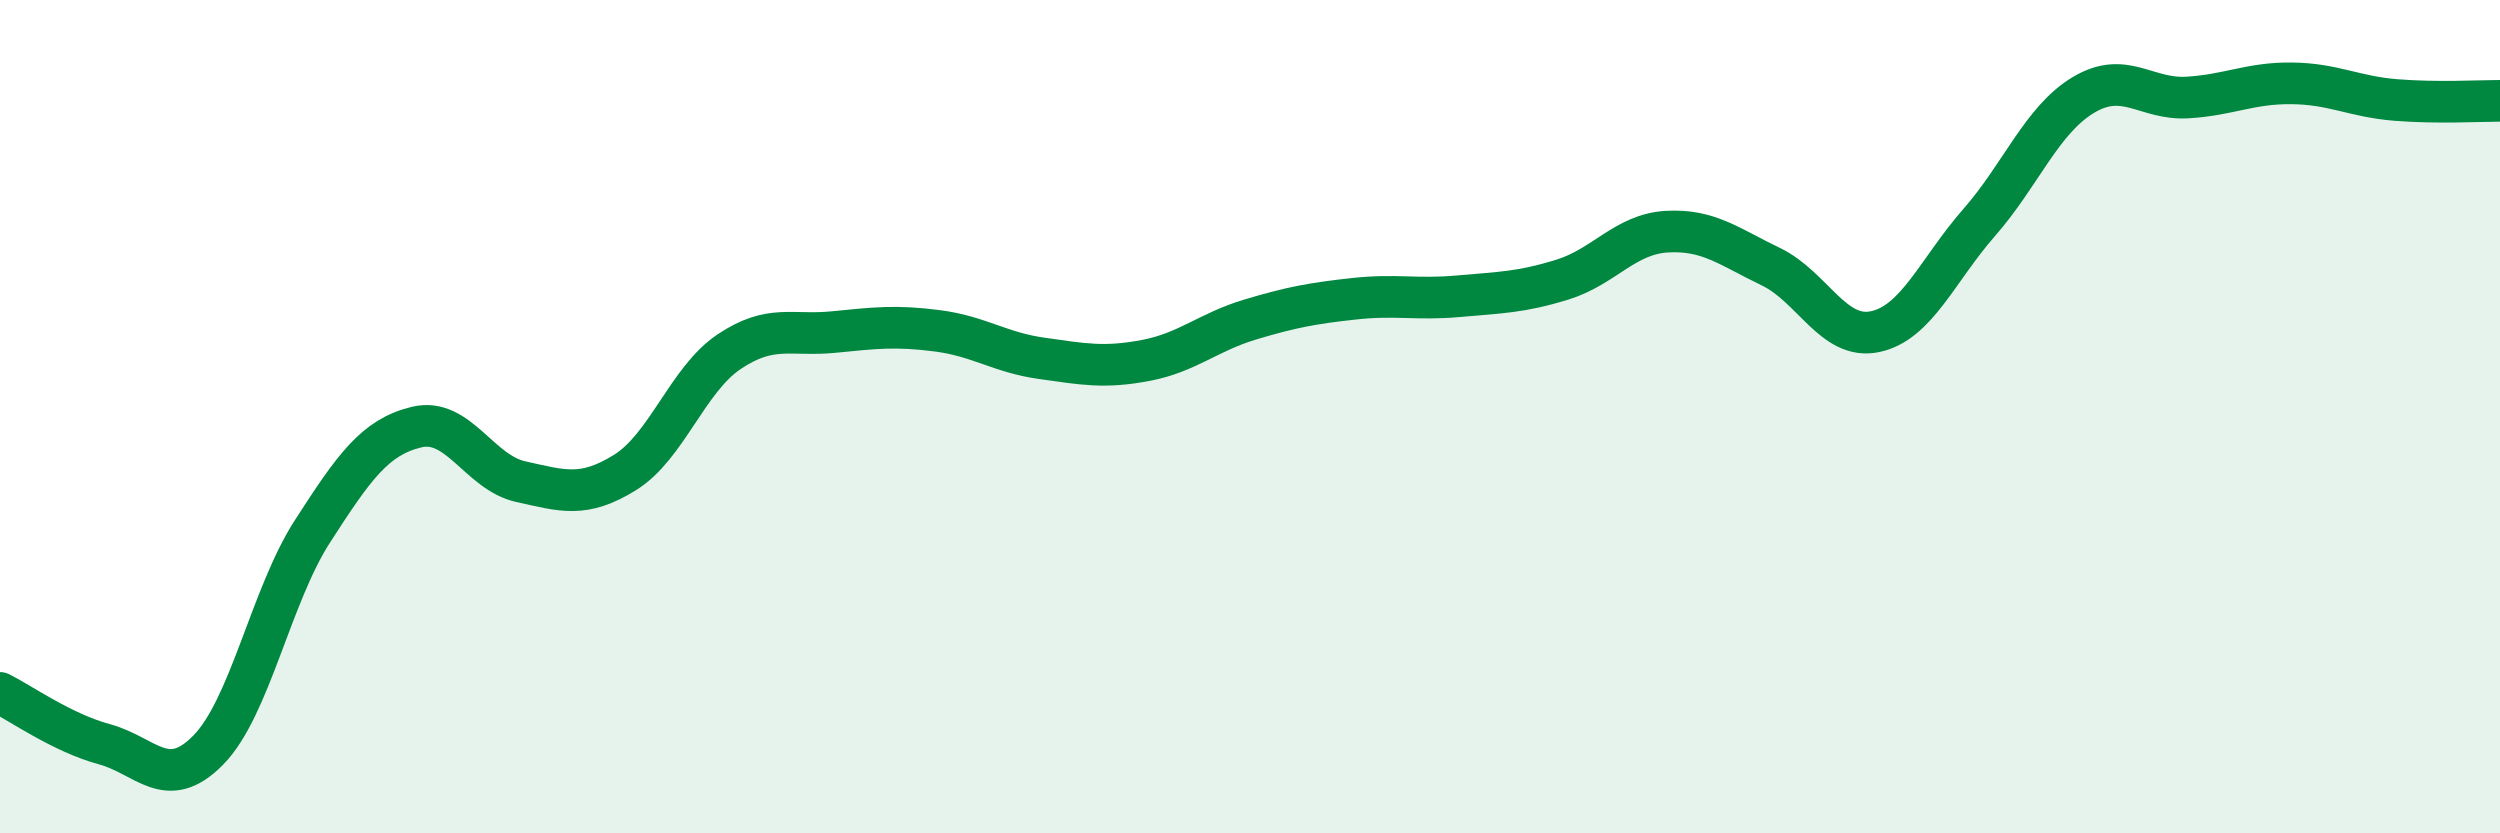
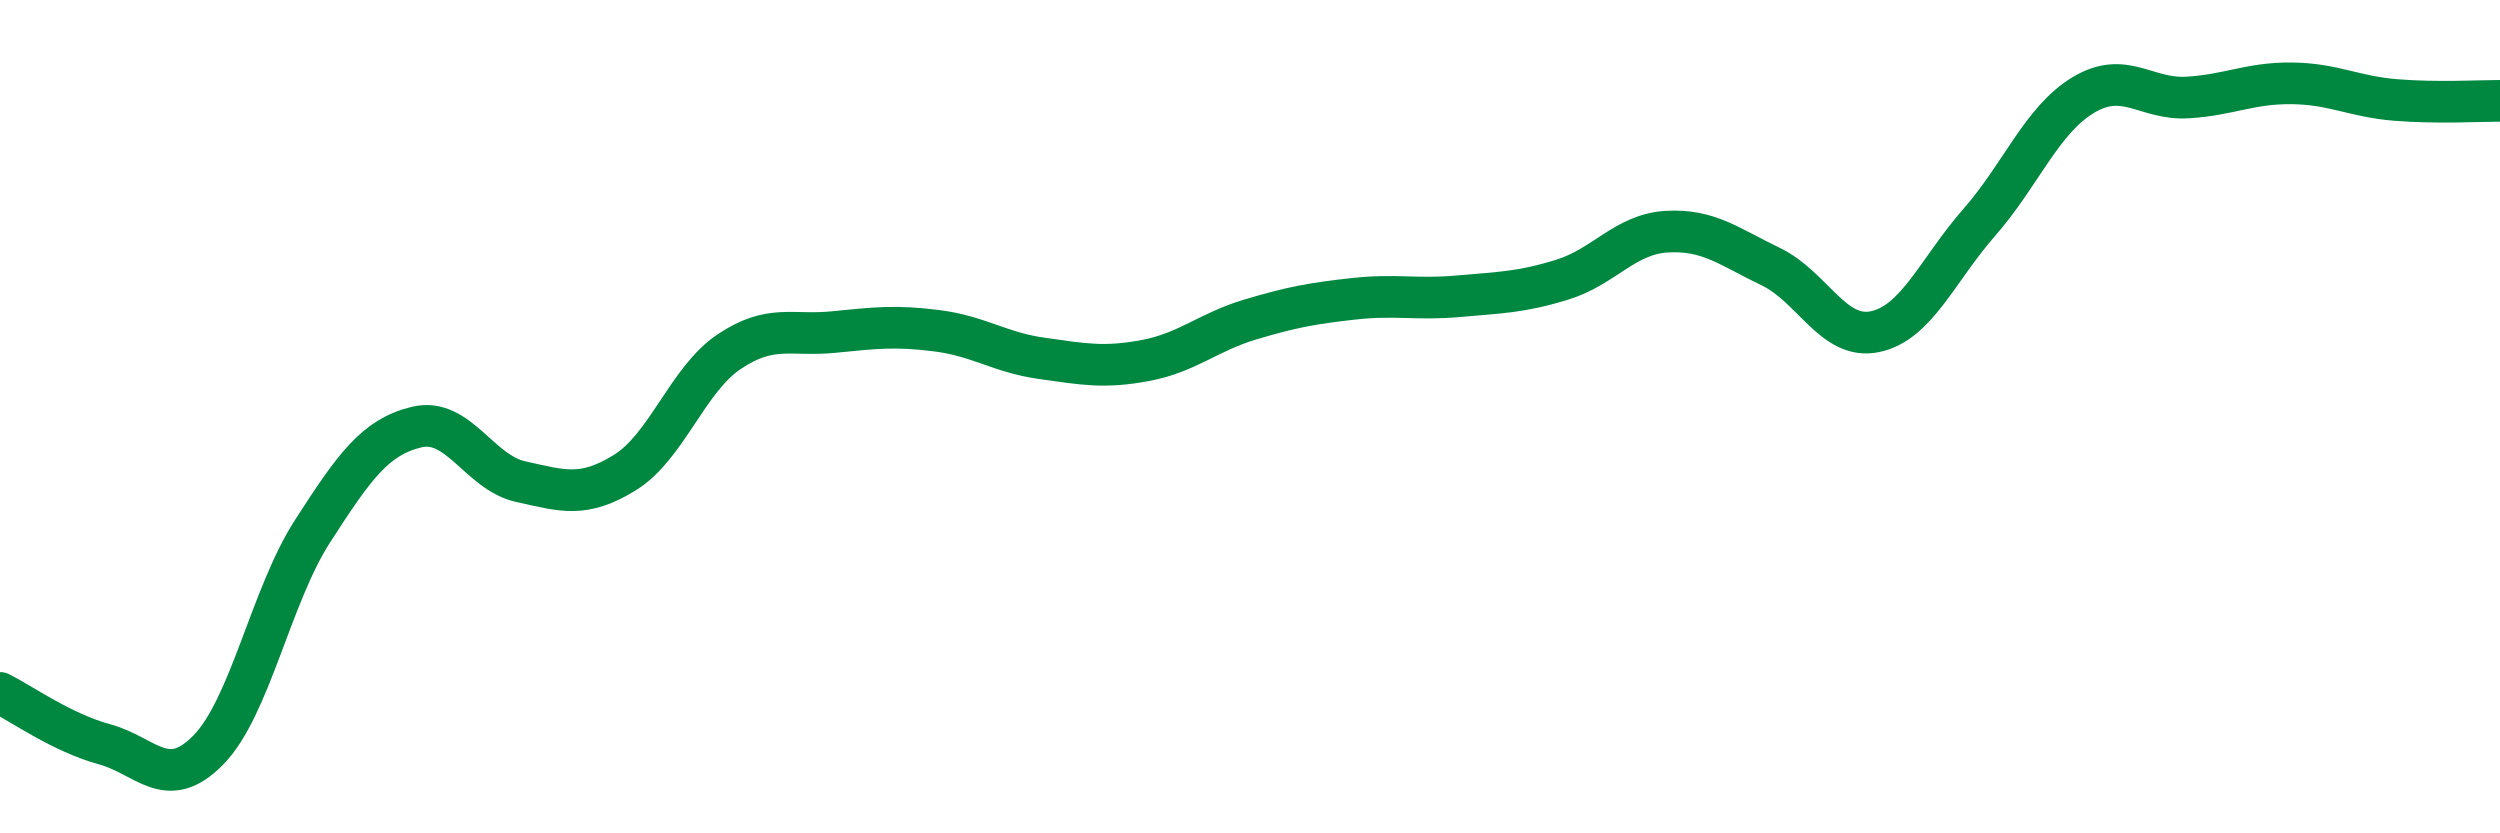
<svg xmlns="http://www.w3.org/2000/svg" width="60" height="20" viewBox="0 0 60 20">
-   <path d="M 0,16.63 C 0.5,16.88 1.5,17.59 2.5,17.86 C 3.5,18.13 4,19.02 5,18 C 6,16.98 6.5,14.3 7.5,12.75 C 8.5,11.2 9,10.49 10,10.25 C 11,10.01 11.5,11.34 12.5,11.56 C 13.5,11.78 14,11.96 15,11.34 C 16,10.72 16.5,9.11 17.5,8.44 C 18.5,7.77 19,8.07 20,7.97 C 21,7.87 21.5,7.81 22.5,7.94 C 23.5,8.07 24,8.46 25,8.6 C 26,8.74 26.5,8.84 27.5,8.65 C 28.5,8.46 29,7.97 30,7.67 C 31,7.37 31.5,7.28 32.5,7.17 C 33.5,7.06 34,7.2 35,7.11 C 36,7.02 36.5,7.02 37.5,6.71 C 38.5,6.4 39,5.62 40,5.56 C 41,5.5 41.5,5.92 42.5,6.4 C 43.5,6.88 44,8.17 45,7.96 C 46,7.75 46.5,6.48 47.5,5.34 C 48.5,4.2 49,2.88 50,2.28 C 51,1.68 51.5,2.4 52.5,2.34 C 53.5,2.28 54,1.99 55,2 C 56,2.01 56.5,2.32 57.5,2.4 C 58.5,2.48 59.5,2.42 60,2.42L60 20L0 20Z" fill="#008740" opacity="0.1" stroke-linecap="round" stroke-linejoin="round" />
  <path d="M 0,16.63 C 0.5,16.88 1.5,17.59 2.5,17.86 C 3.5,18.13 4,19.02 5,18 C 6,16.98 6.5,14.3 7.5,12.75 C 8.5,11.2 9,10.49 10,10.25 C 11,10.01 11.5,11.34 12.5,11.56 C 13.5,11.78 14,11.96 15,11.34 C 16,10.72 16.5,9.11 17.5,8.44 C 18.5,7.77 19,8.07 20,7.97 C 21,7.87 21.5,7.81 22.5,7.94 C 23.5,8.07 24,8.46 25,8.6 C 26,8.74 26.5,8.84 27.5,8.65 C 28.5,8.46 29,7.97 30,7.67 C 31,7.37 31.5,7.28 32.5,7.17 C 33.5,7.06 34,7.2 35,7.11 C 36,7.02 36.5,7.02 37.5,6.71 C 38.5,6.4 39,5.62 40,5.56 C 41,5.5 41.5,5.92 42.5,6.4 C 43.5,6.88 44,8.17 45,7.96 C 46,7.75 46.5,6.48 47.5,5.34 C 48.5,4.2 49,2.88 50,2.28 C 51,1.68 51.5,2.4 52.5,2.34 C 53.5,2.28 54,1.99 55,2 C 56,2.01 56.5,2.32 57.5,2.4 C 58.5,2.48 59.5,2.42 60,2.42" stroke="#008740" stroke-width="1" fill="none" stroke-linecap="round" stroke-linejoin="round" />
</svg>